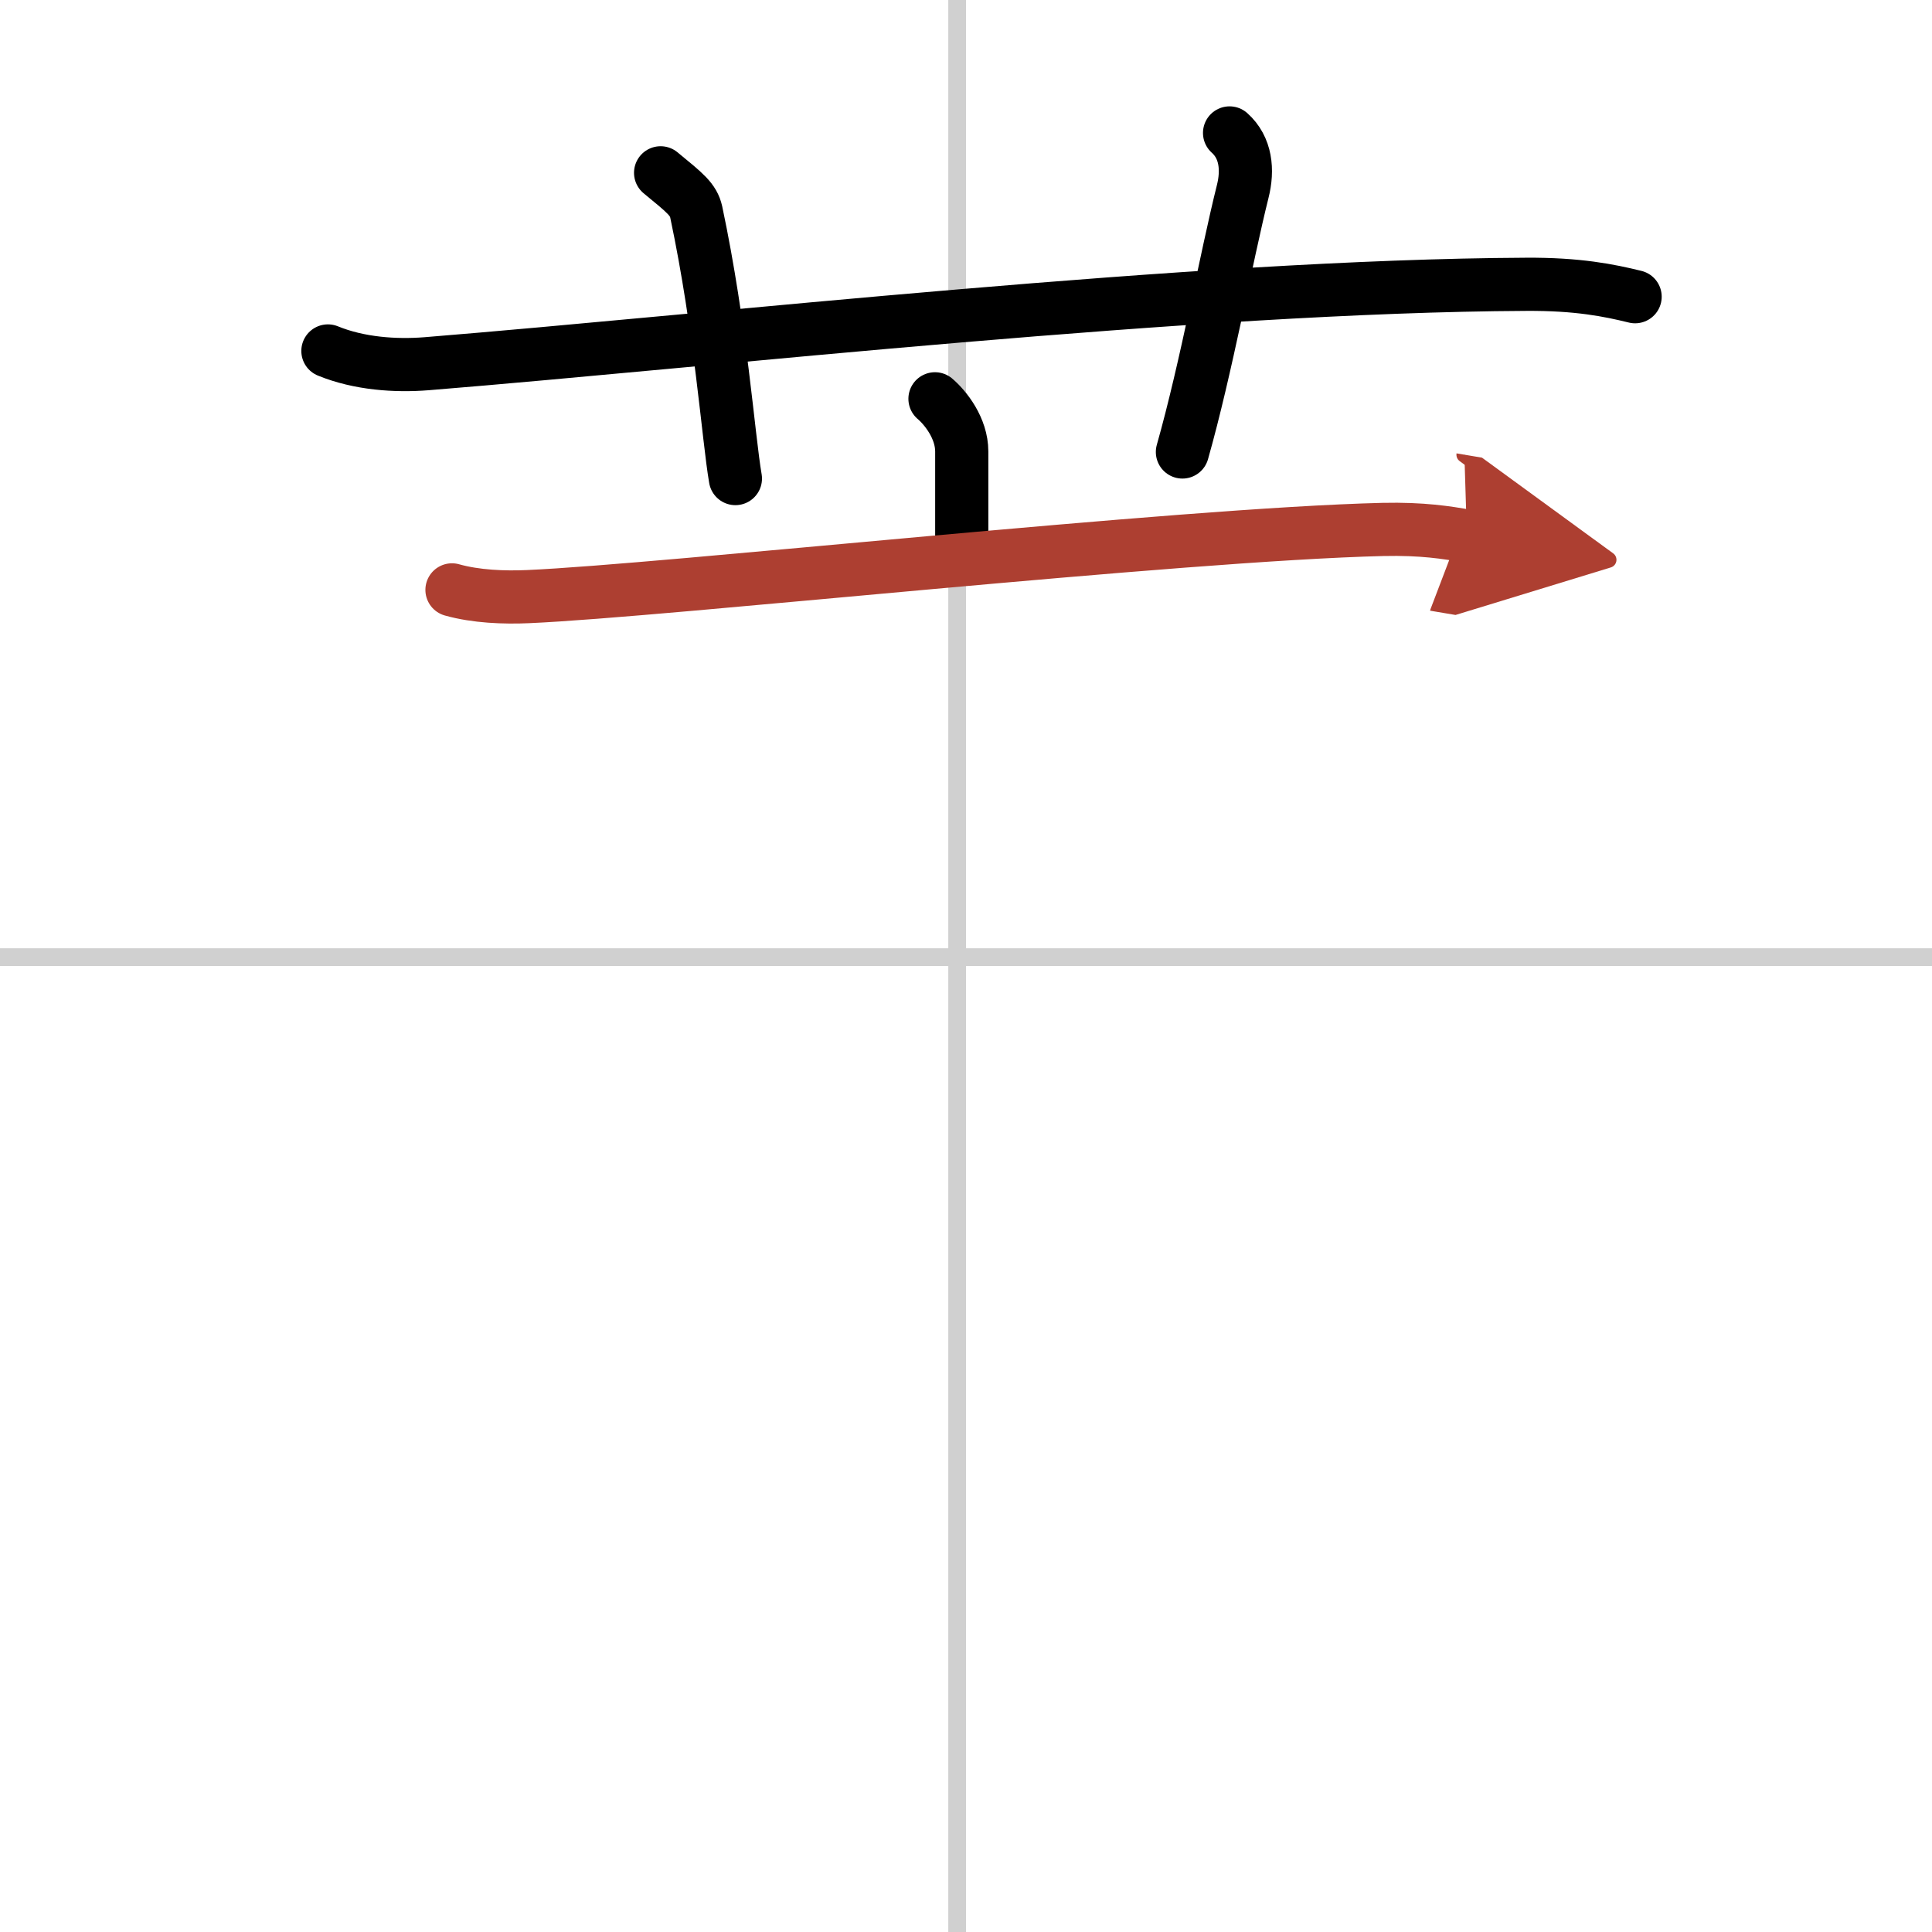
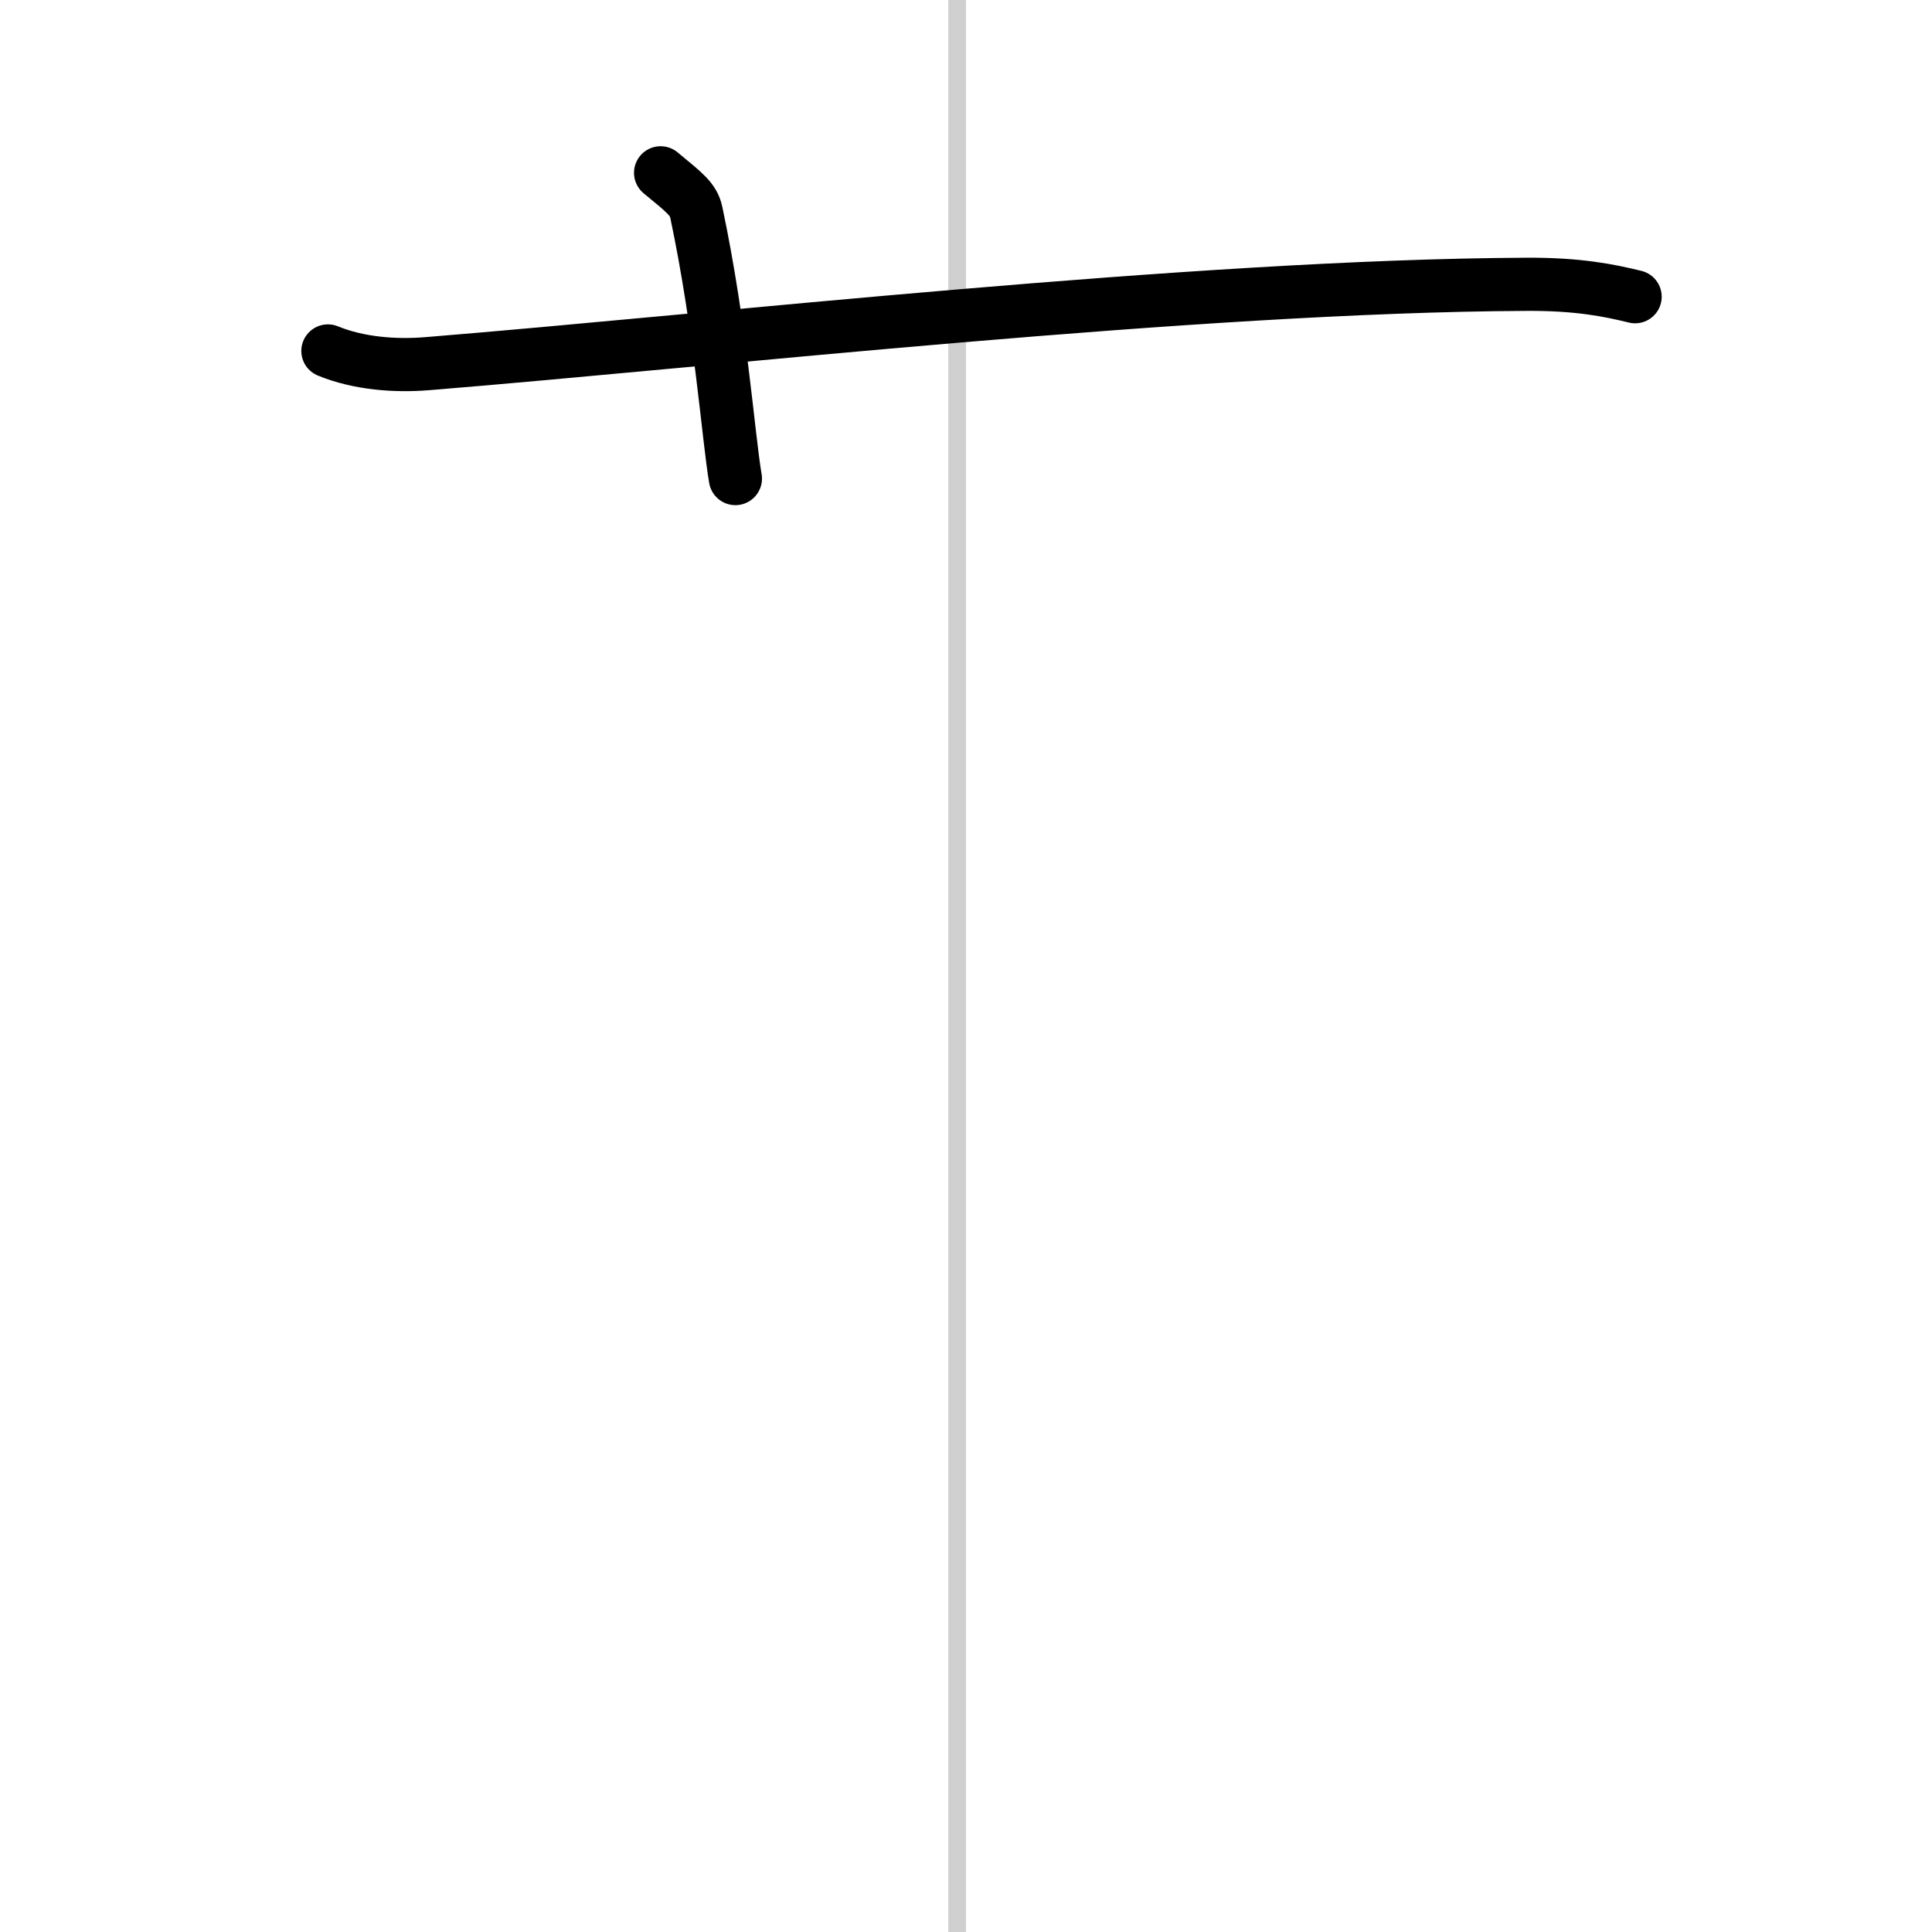
<svg xmlns="http://www.w3.org/2000/svg" width="400" height="400" viewBox="0 0 109 109">
  <defs>
    <marker id="a" markerWidth="4" orient="auto" refX="1" refY="5" viewBox="0 0 10 10">
      <polyline points="0 0 10 5 0 10 1 5" fill="#ad3f31" stroke="#ad3f31" />
    </marker>
  </defs>
  <g fill="none" stroke="#000" stroke-linecap="round" stroke-linejoin="round" stroke-width="3">
    <rect width="100%" height="100%" fill="#fff" stroke="#fff" />
    <line x1="54" x2="54" y2="109" stroke="#d0d0d0" stroke-width="1" />
-     <line x2="109" y1="54" y2="54" stroke="#d0d0d0" stroke-width="1" />
    <path d="m18.5 19.8c1.76 0.72 3.81 0.86 5.57 0.72 16.18-1.31 43.37-4.39 62.02-4.48 2.93-0.02 4.69 0.34 6.16 0.7" />
    <path d="m37.27 9.75c1.4 1.15 1.85 1.5 2.01 2.21 1.4 6.62 1.8 12.64 2.21 15.04" />
-     <path d="m69.37 7.5c0.93 0.83 1.05 2.09 0.74 3.31-0.93 3.72-2.05 9.93-3.4 14.69" />
-     <path d="m52.75 22.5c0.6 0.51 1.51 1.66 1.51 2.97v5.42" />
-     <path d="m25.5 33.28c1.35 0.38 2.94 0.44 4.29 0.38 7.64-0.33 36.68-3.51 48.23-3.79 2.25-0.05 3.61 0.18 4.74 0.37" marker-end="url(#a)" stroke="#ad3f31" />
  </g>
</svg>